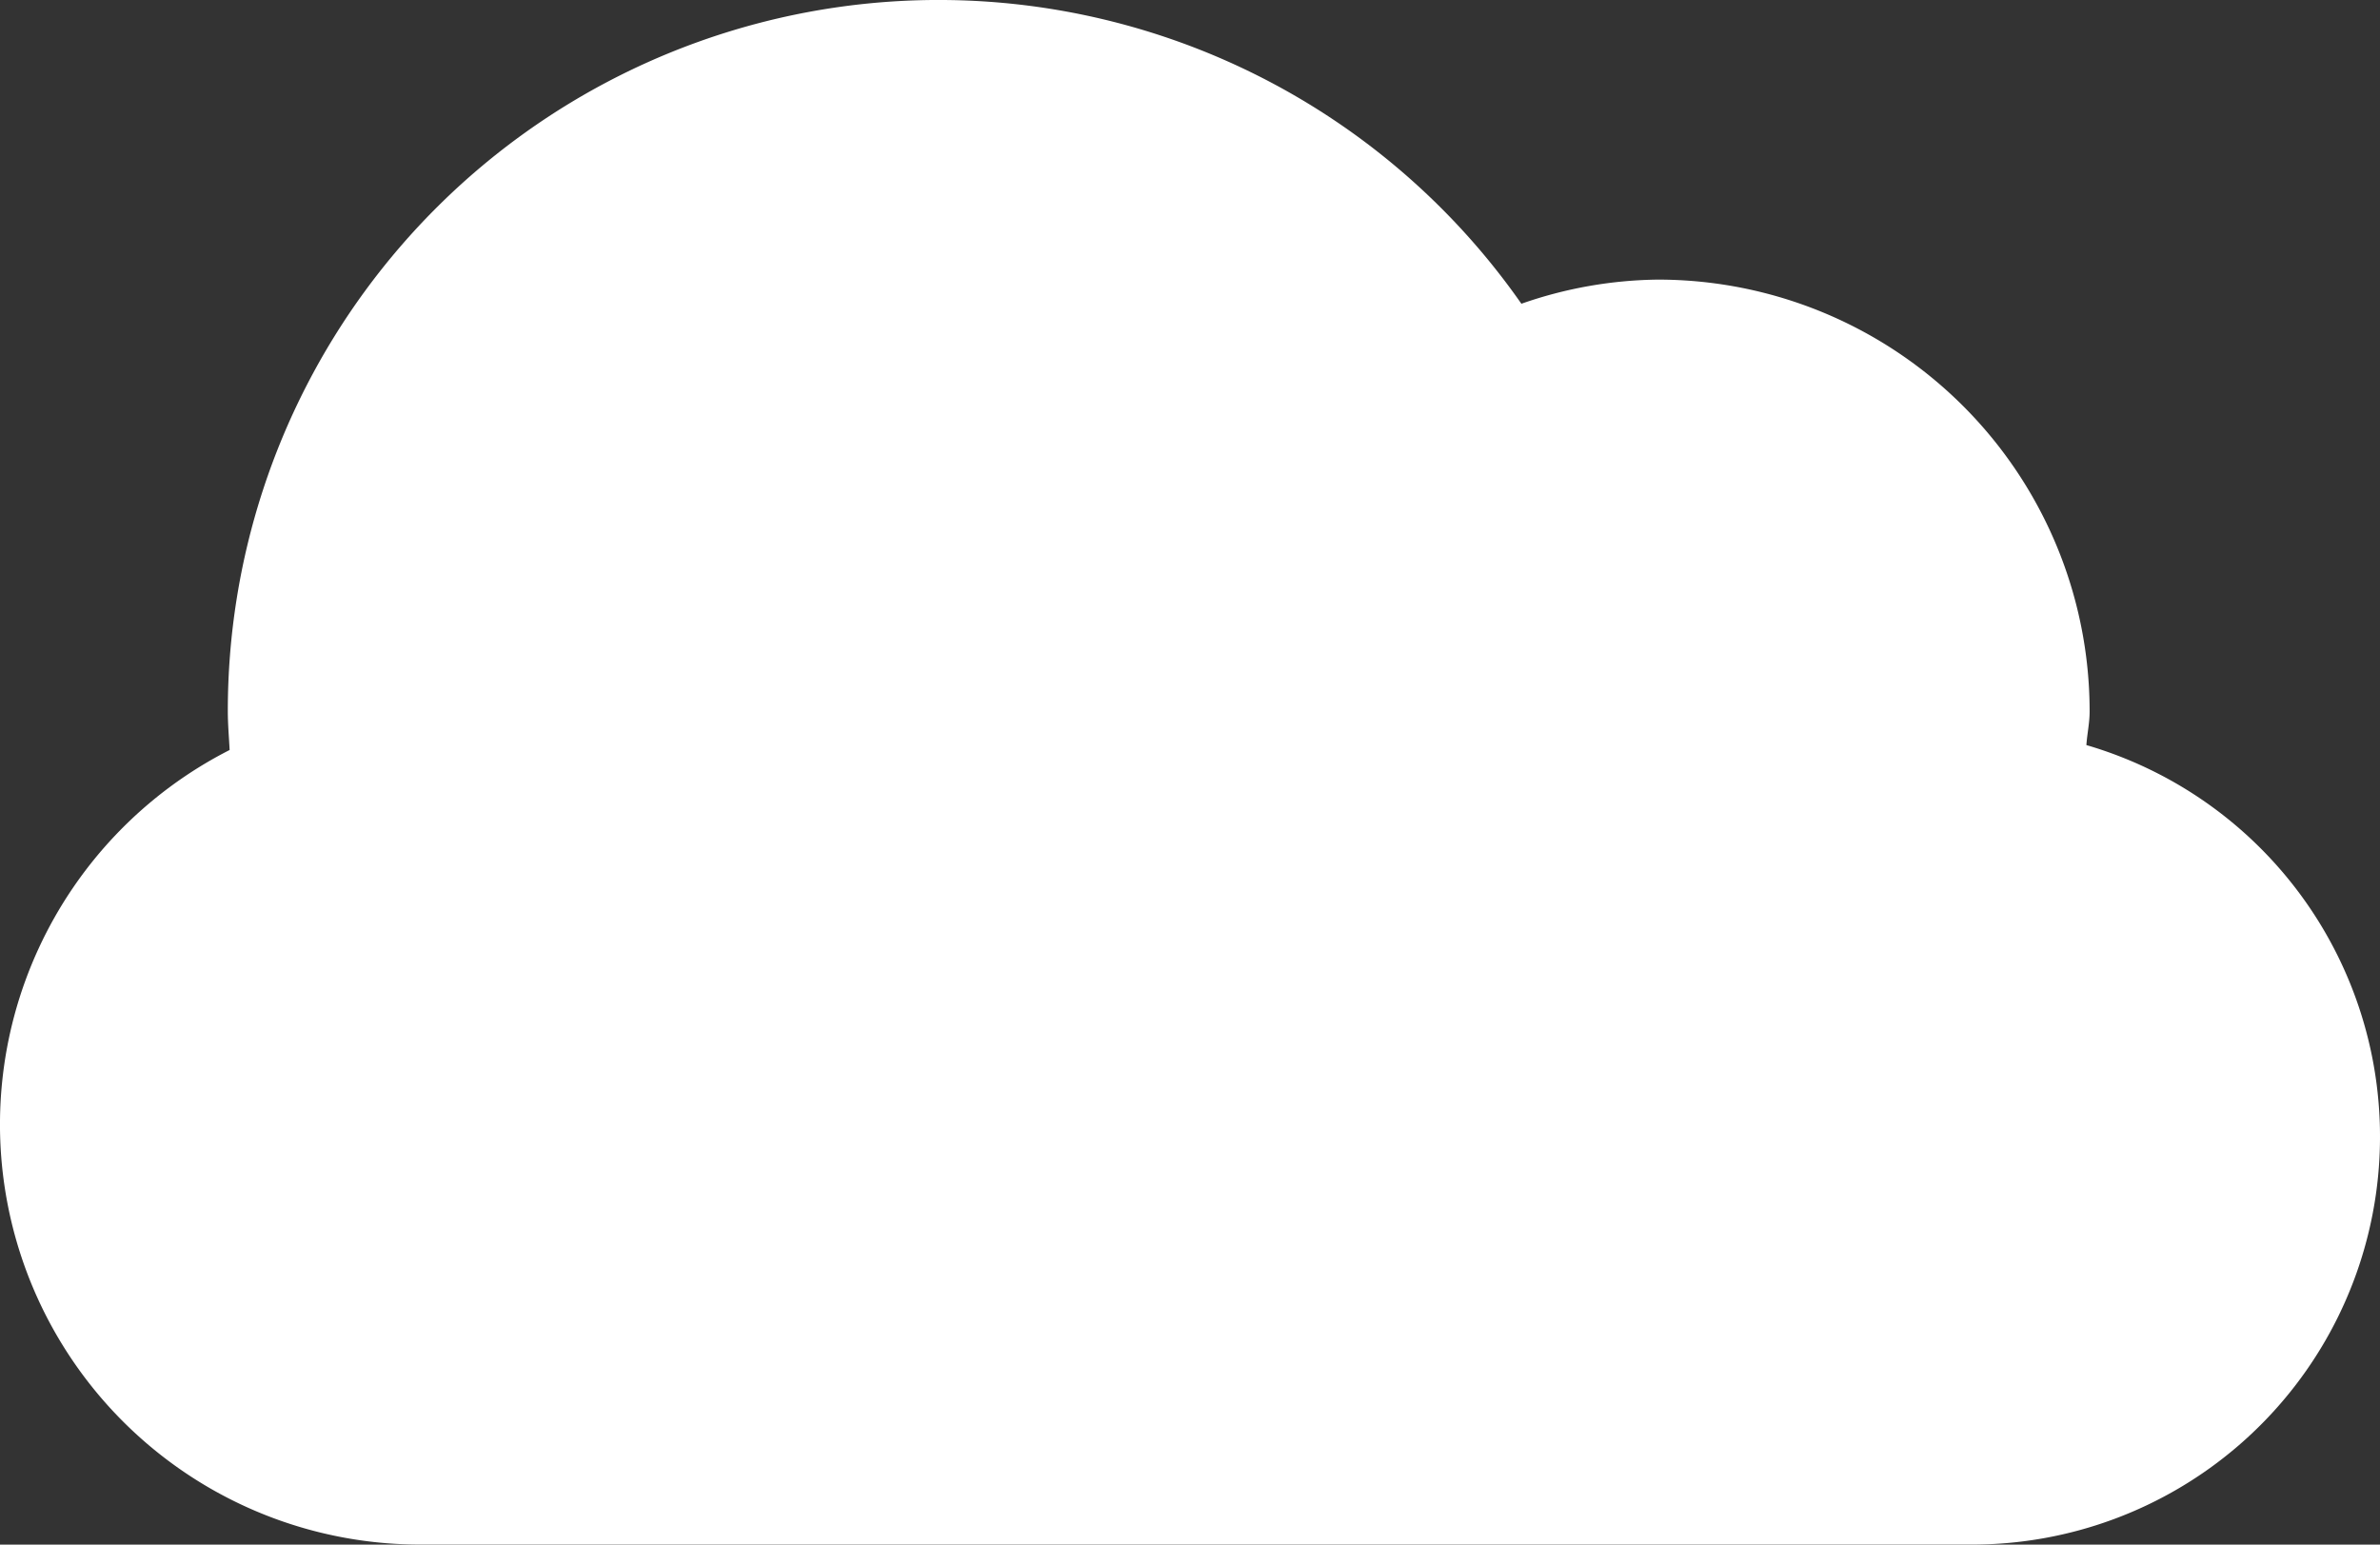
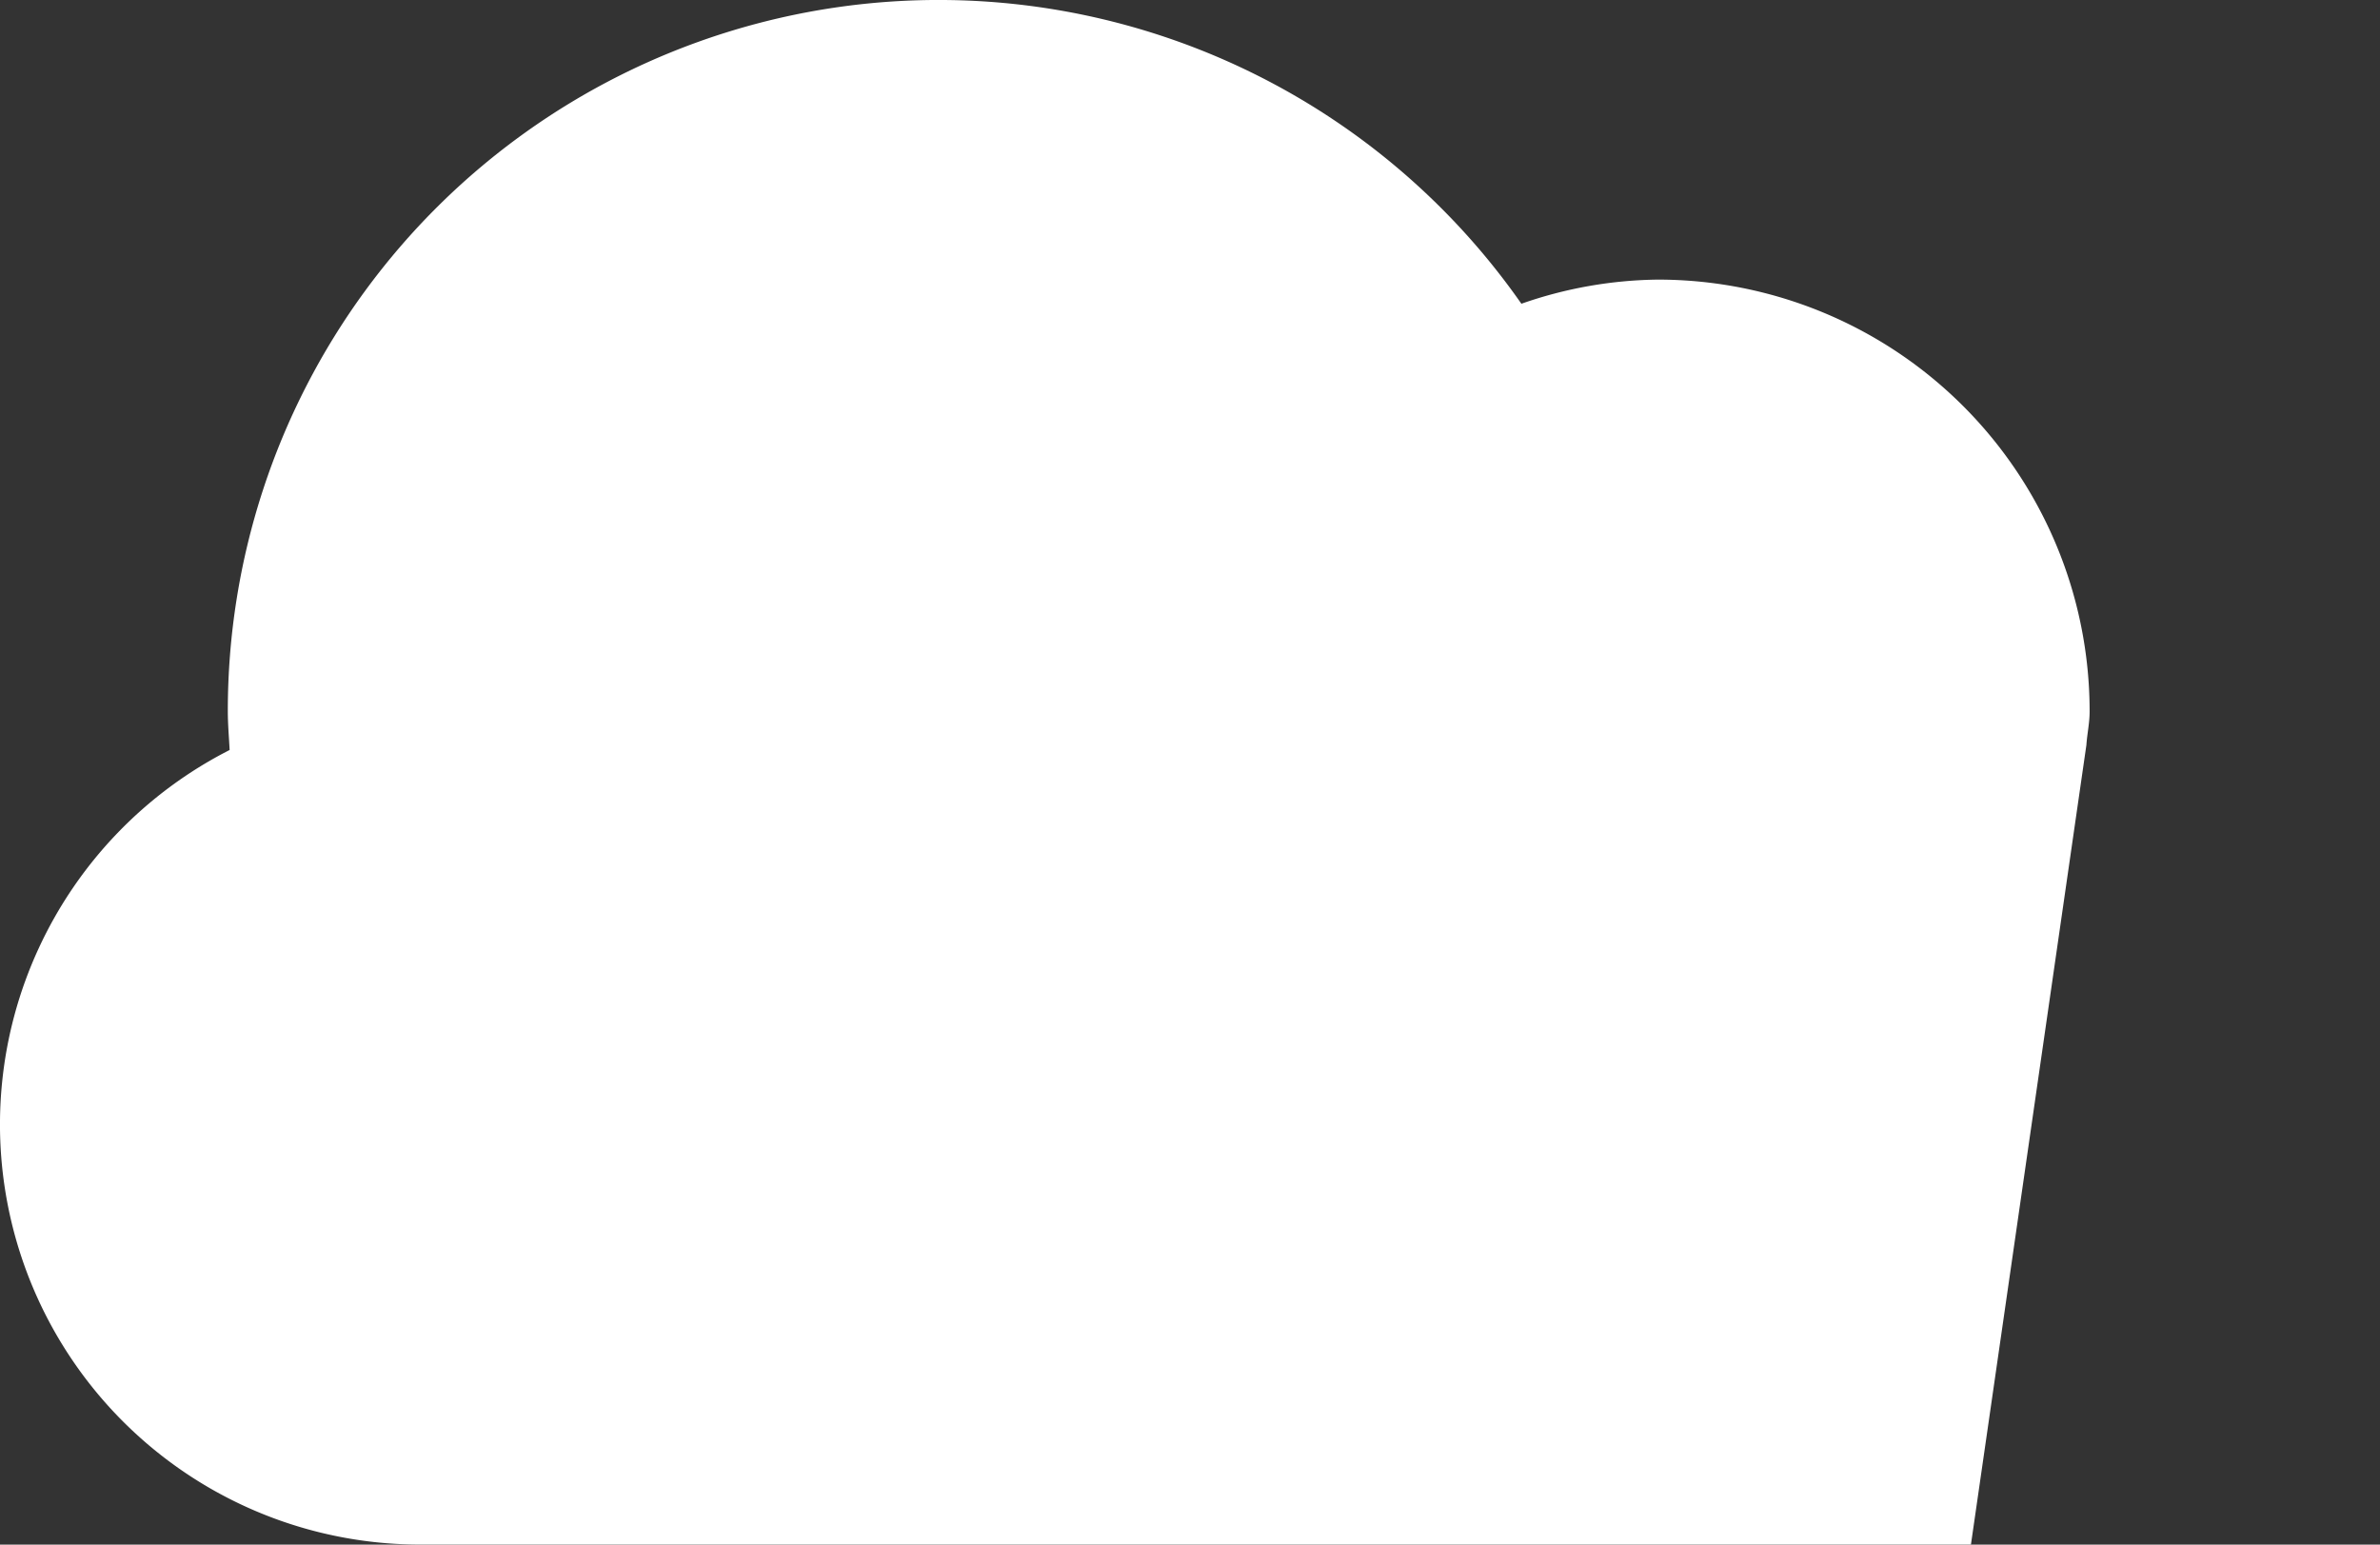
<svg xmlns="http://www.w3.org/2000/svg" width="114.478" height="74.3" viewBox="0 0 114.478 74.3">
  <rect x="0" y="0" width="114.478" height="74.3" fill="#333333" stroke="none" />
-   <path id="パス_1012" data-name="パス 1012" d="M386.323,3458.168c.037-.543.156-1.066.156-1.615a20.768,20.768,0,0,0-20.765-20.777,20.489,20.489,0,0,0-6.567,1.161,34.191,34.191,0,0,0-62.221,19.6c0,.632.056,1.245.087,1.866a20.209,20.209,0,0,0,9.233,38.221H380.77a19.622,19.622,0,0,0,5.552-38.458" transform="translate(-285.968 -3422.326)" fill="#fff" />
+   <path id="パス_1012" data-name="パス 1012" d="M386.323,3458.168c.037-.543.156-1.066.156-1.615a20.768,20.768,0,0,0-20.765-20.777,20.489,20.489,0,0,0-6.567,1.161,34.191,34.191,0,0,0-62.221,19.6c0,.632.056,1.245.087,1.866a20.209,20.209,0,0,0,9.233,38.221H380.77" transform="translate(-285.968 -3422.326)" fill="#fff" />
</svg>